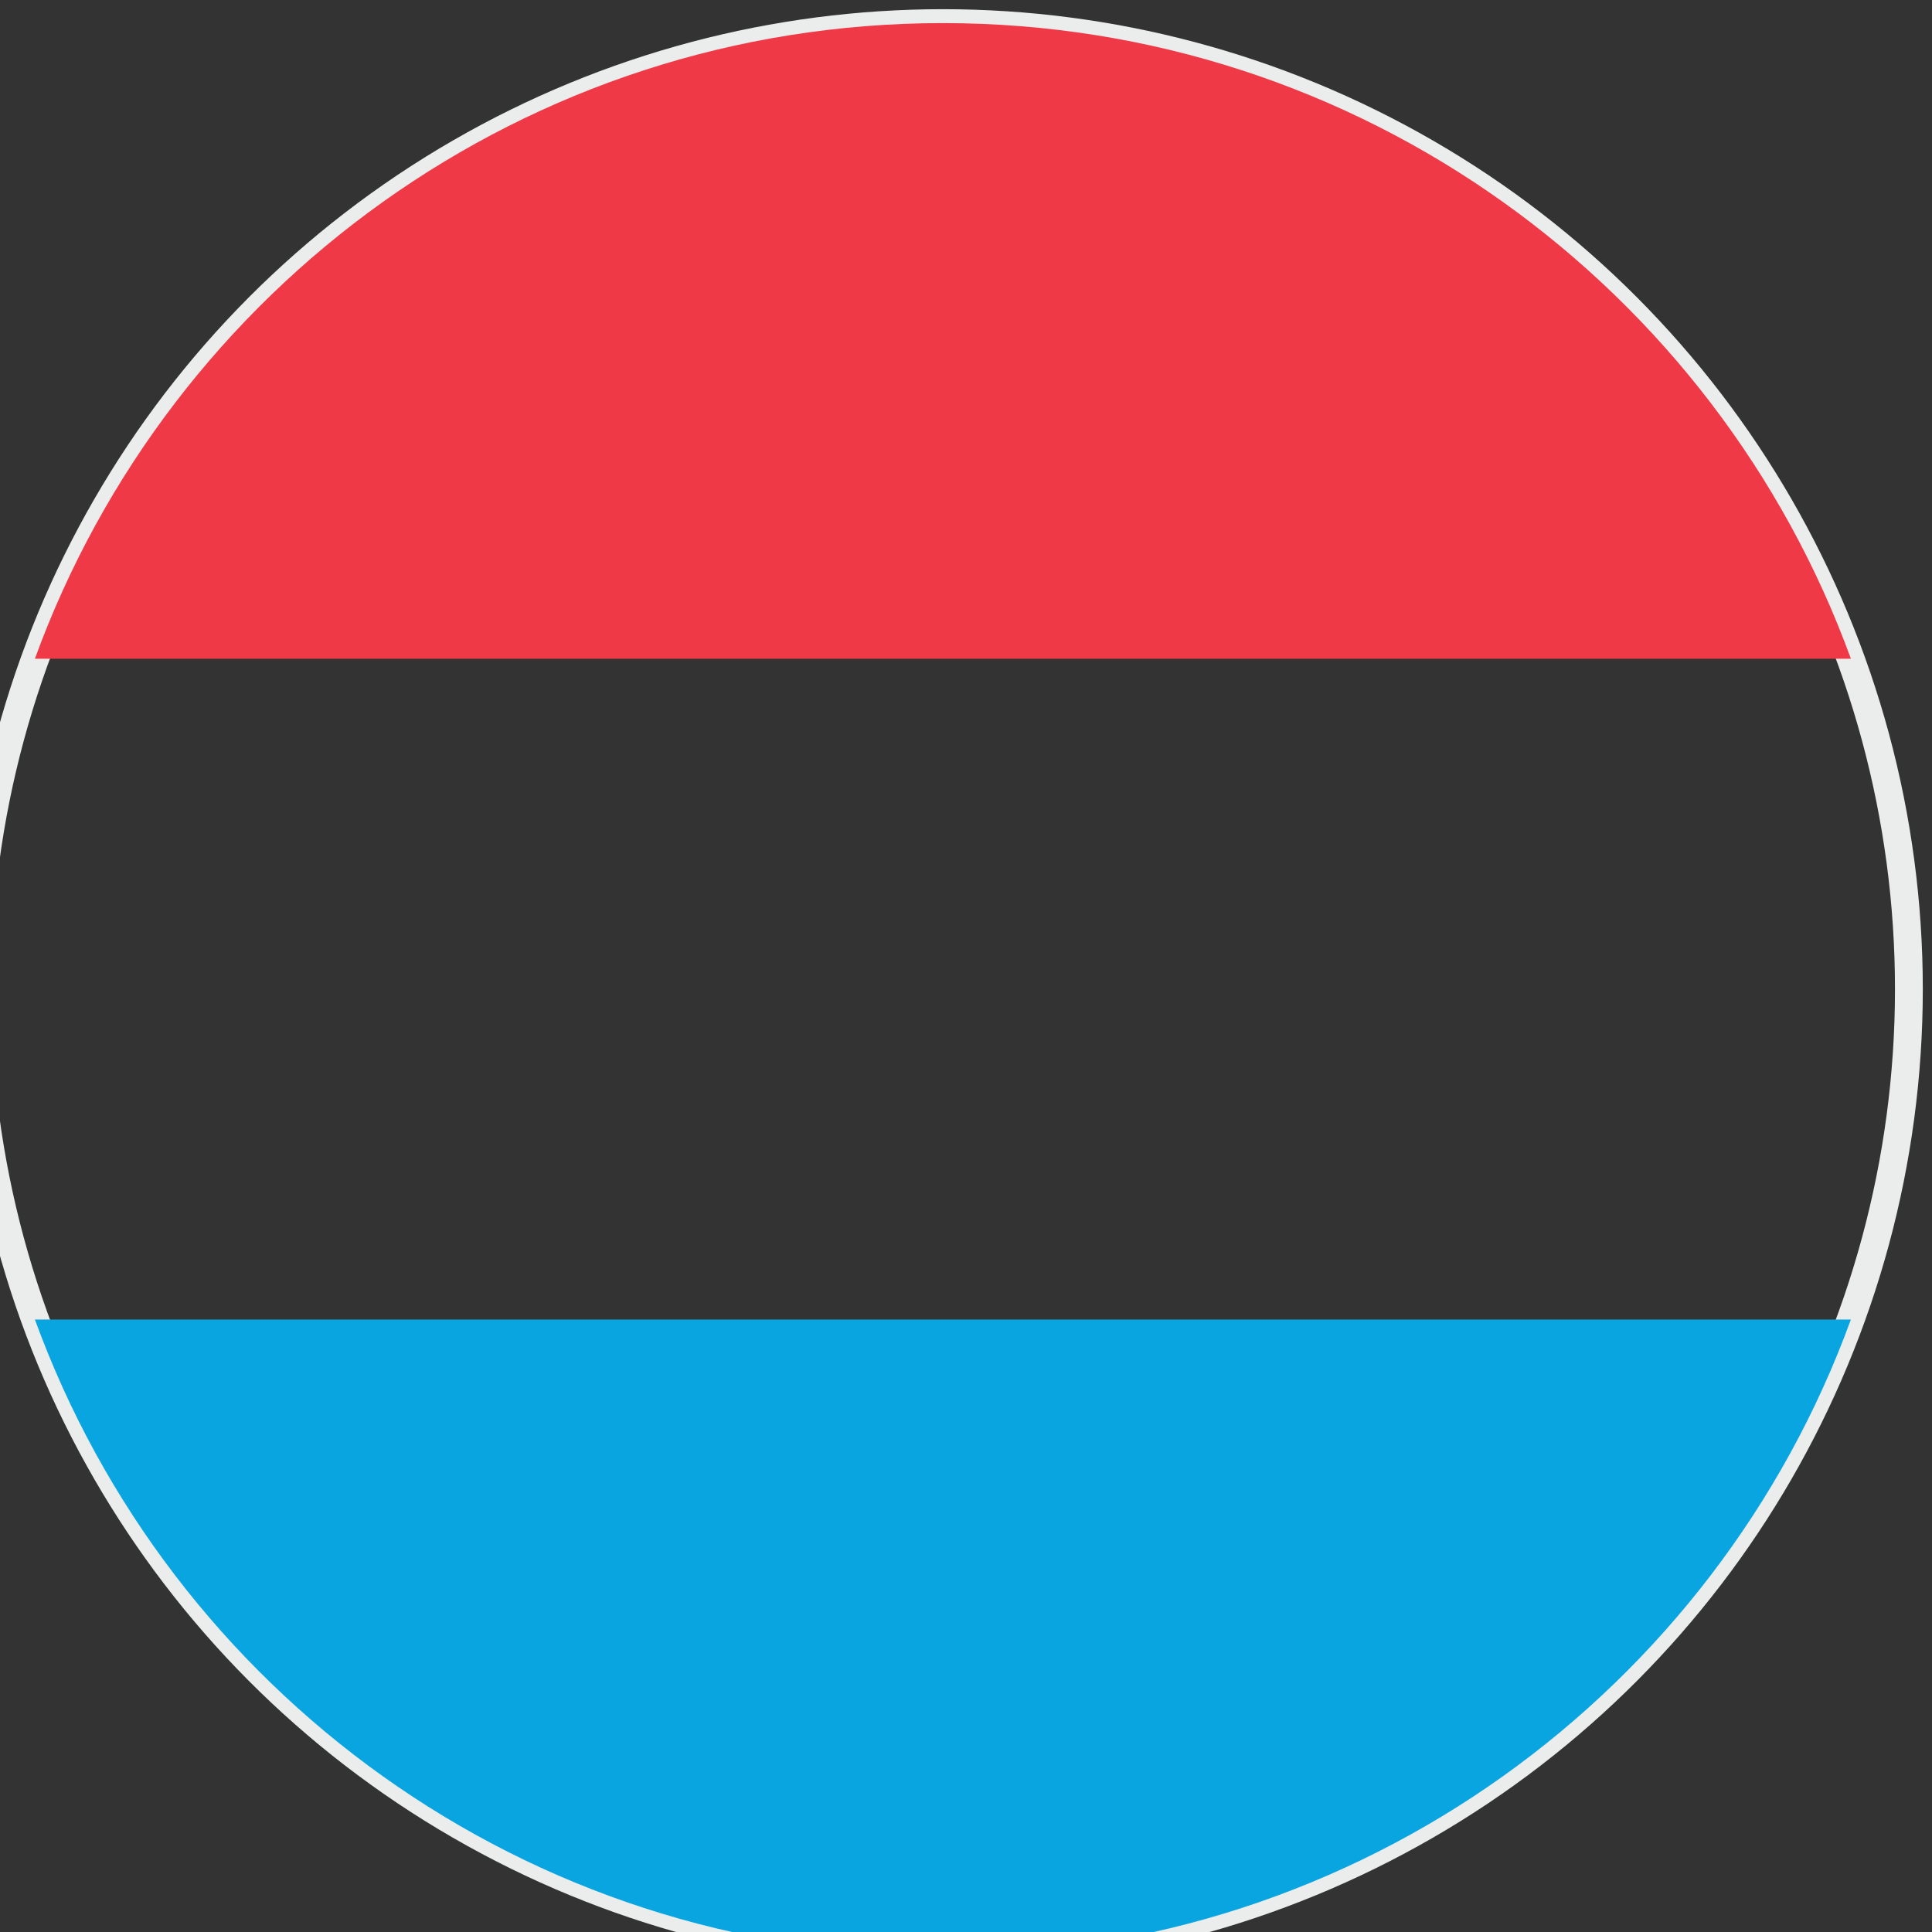
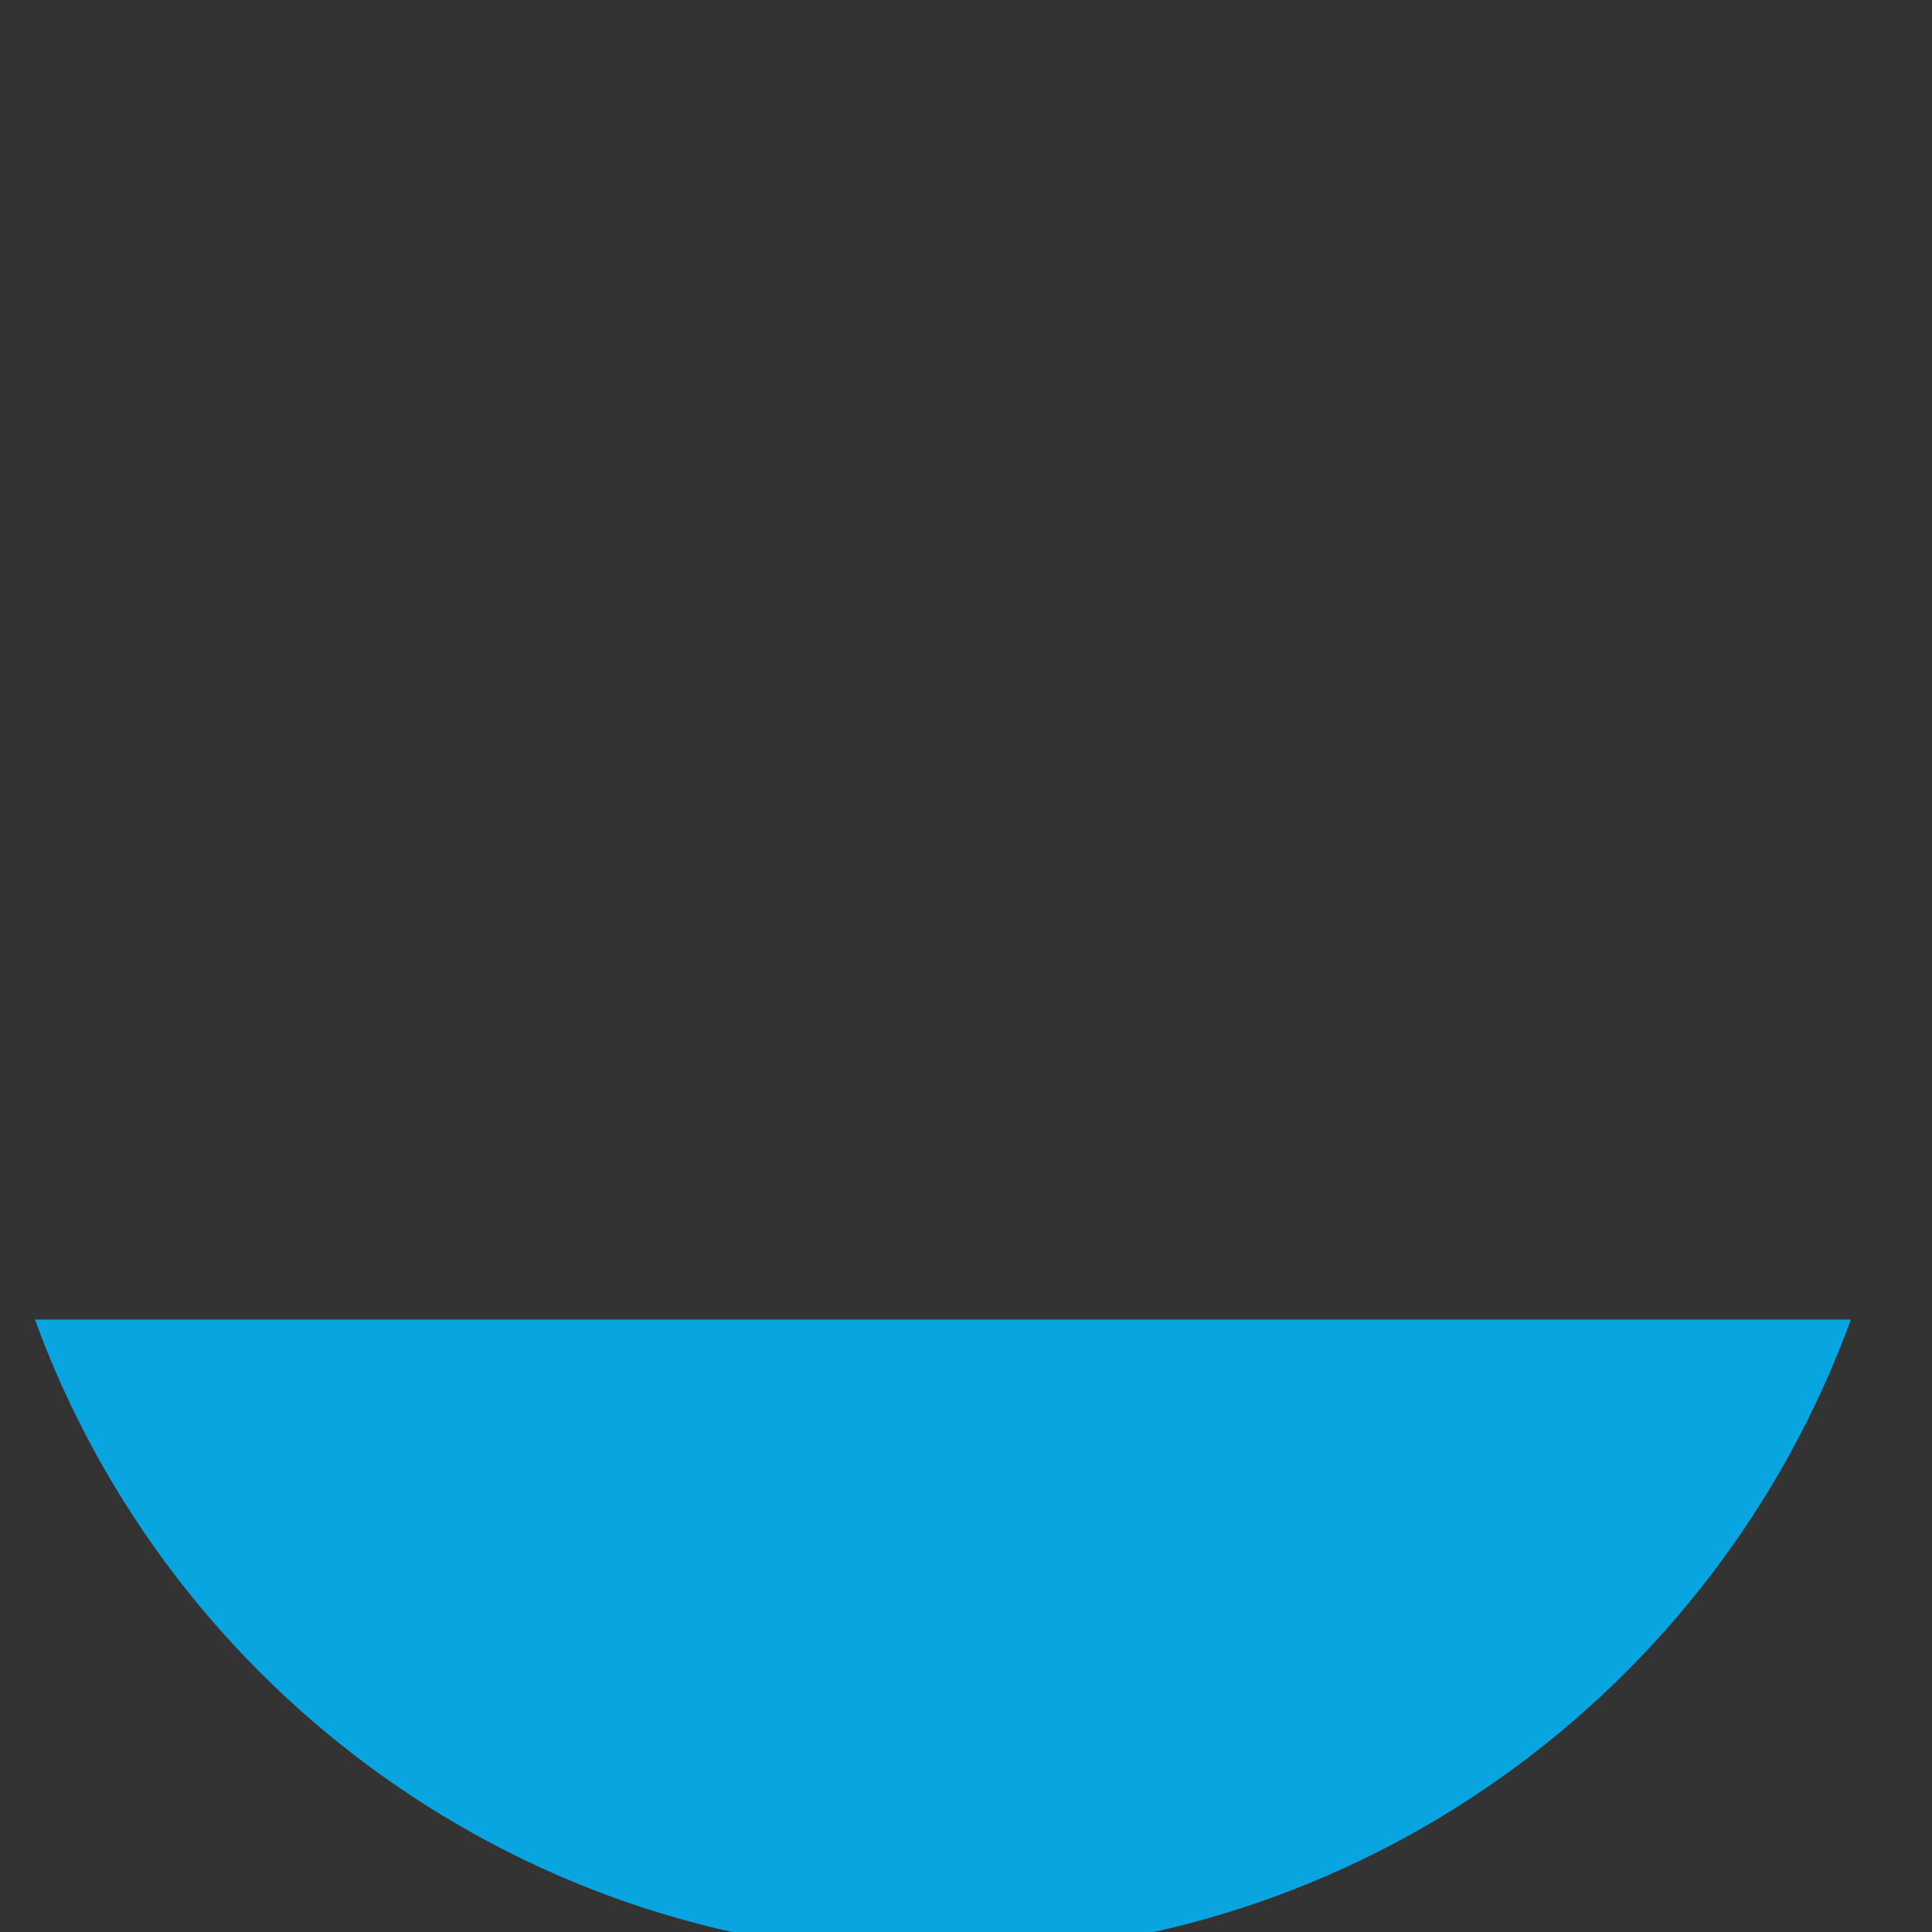
<svg xmlns="http://www.w3.org/2000/svg" xml:space="preserve" width="5.292mm" height="5.292mm" version="1.1" style="shape-rendering:geometricPrecision; text-rendering:geometricPrecision; image-rendering:optimizeQuality; fill-rule:evenodd; clip-rule:evenodd" viewBox="0 0 529.2 529.2">
  <rect x="0" y="0" width="529.2" height="529.2" fill="#333333" stroke="none" />
  <defs>
    <style type="text/css">
   
    .str0 {stroke:#EBECEC;stroke-width:7.62;stroke-miterlimit:22.926}
    .fil0 {fill:none}
    .fil2 {fill:#08A5E1}
    .fil1 {fill:#EF3946}
   
  </style>
  </defs>
  <g id="Слой_x0020_1">
-     <circle class="fil0 str0" cx="258.27" cy="270.93" r="264.6" />
-     <path class="fil1" d="M506.98 180.43l-497.42 0c36.97,-101.56 134.37,-174.1 248.71,-174.1 114.34,0 211.74,72.54 248.71,174.1z" />
    <path class="fil2" d="M9.56 361.43l497.42 0c-36.97,101.56 -134.37,174.1 -248.71,174.1 -114.34,0 -211.74,-72.54 -248.71,-174.1z" />
-     <path class="fil0" d="M506.98 180.43c10.27,28.24 15.89,58.71 15.89,90.5 0,31.79 -5.62,62.26 -15.89,90.5l-497.42 0c-10.27,-28.24 -15.89,-58.71 -15.89,-90.5 0,-31.79 5.62,-62.26 15.89,-90.5l497.42 0z" />
  </g>
</svg>